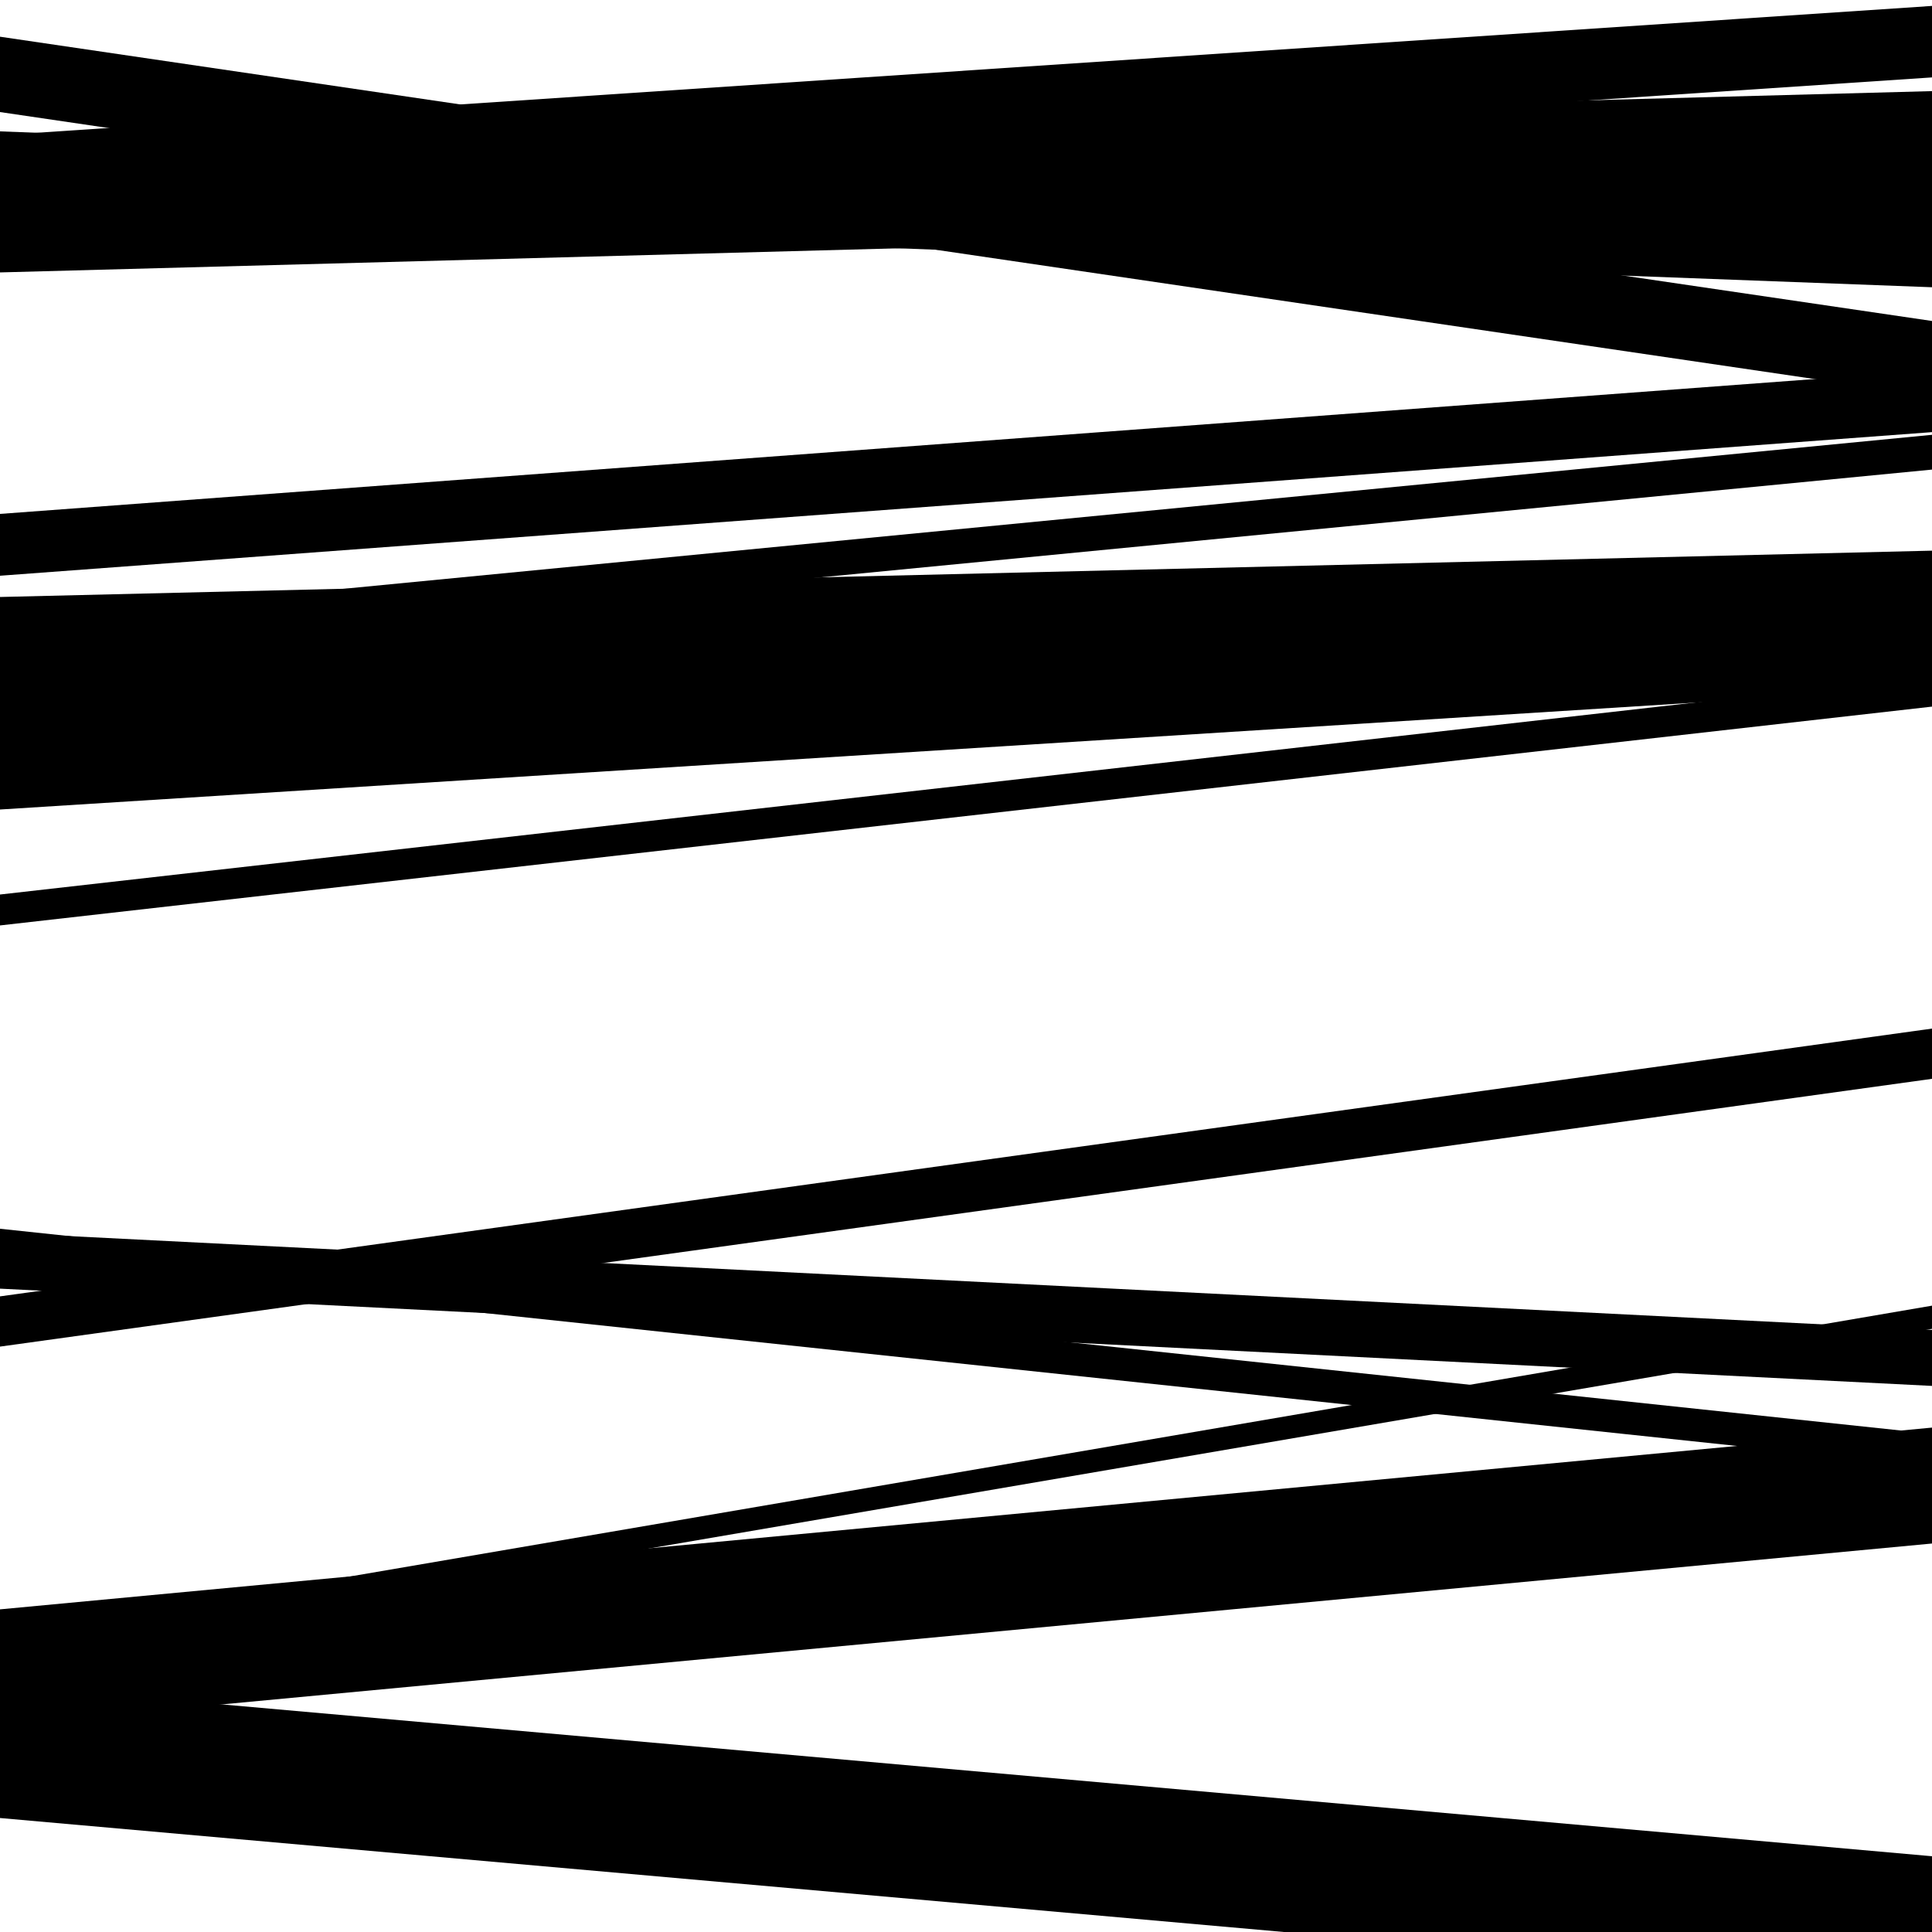
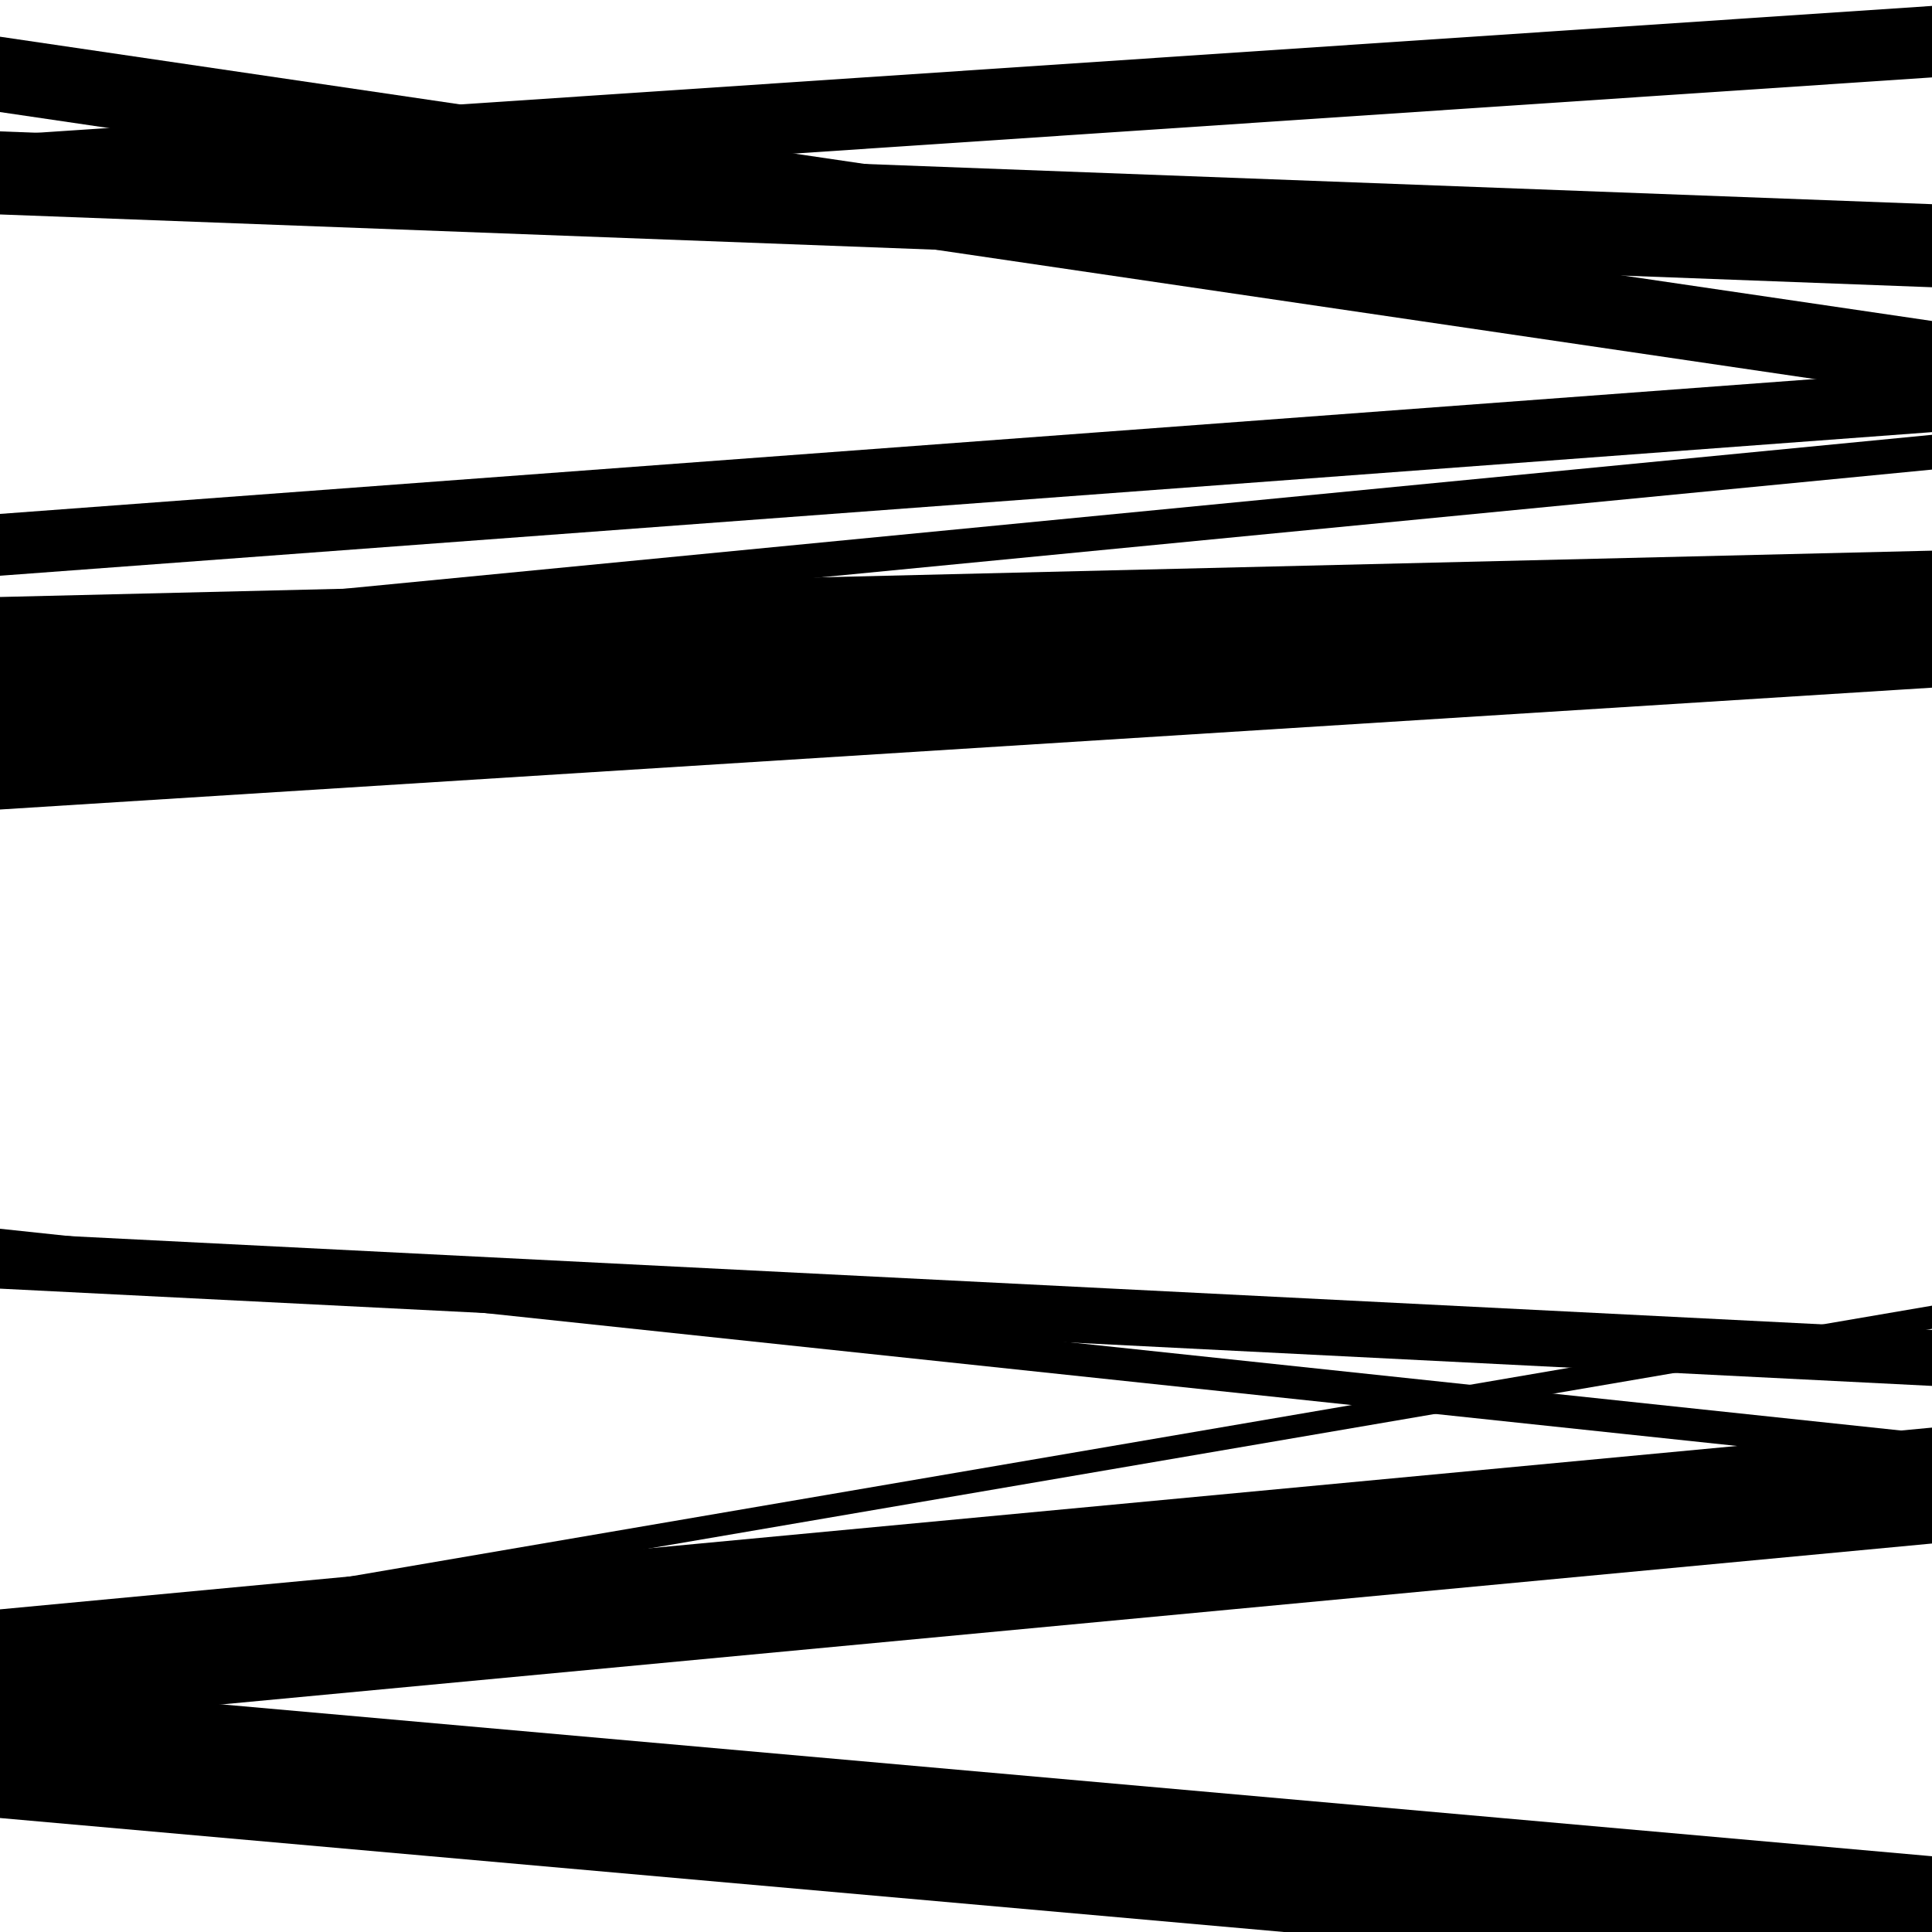
<svg xmlns="http://www.w3.org/2000/svg" viewBox="0 0 1000 1000" height="1000" width="1000">
  <rect x="0" y="0" width="1000" height="1000" fill="#ffffff" />
  <path opacity="0.8" d="M 0 111 L 1000 148.68 L 1000 105.68 L 0 68 Z" fill="hsl(28, 15%, 50%)" />
  <path opacity="0.8" d="M 0 379 L 1000 355.02 L 1000 285.02 L 0 309 Z" fill="hsl(33, 25%, 70%)" />
  <path opacity="0.8" d="M 0 653 L 1000 759.141 L 1000 742.141 L 0 636 Z" fill="hsl(38, 30%, 90%)" />
  <path opacity="0.8" d="M 0 941 L 1000 1029.785 L 1000 960.785 L 0 872 Z" fill="hsl(23, 10%, 30%)" />
-   <path opacity="0.8" d="M 0 141 L 1000 114.161 L 1000 47.161 L 0 74 Z" fill="hsl(28, 15%, 50%)" />
  <path opacity="0.8" d="M 0 419 L 1000 355.938 L 1000 293.938 L 0 357 Z" fill="hsl(33, 25%, 70%)" />
  <path opacity="0.8" d="M 0 667 L 1000 717.346 L 1000 688.346 L 0 638 Z" fill="hsl(38, 30%, 90%)" />
  <path opacity="0.8" d="M 0 859 L 1000 687.807 L 1000 675.807 L 0 847 Z" fill="hsl(23, 10%, 30%)" />
  <path opacity="0.8" d="M 0 58 L 1000 205.138 L 1000 166.138 L 0 19 Z" fill="hsl(28, 15%, 50%)" />
  <path opacity="0.8" d="M 0 298 L 1000 223.672 L 1000 191.672 L 0 266 Z" fill="hsl(33, 25%, 70%)" />
-   <path opacity="0.8" d="M 0 479 L 1000 365.747 L 1000 349.747 L 0 463 Z" fill="hsl(38, 30%, 90%)" />
-   <path opacity="0.8" d="M 0 697 L 1000 558.396 L 1000 532.396 L 0 671 Z" fill="hsl(23, 10%, 30%)" />
  <path opacity="0.8" d="M 0 893 L 1000 798.924 L 1000 738.924 L 0 833 Z" fill="hsl(28, 15%, 50%)" />
  <path opacity="0.8" d="M 0 107 L 1000 40.066 L 1000 3.066 L 0 70 Z" fill="hsl(33, 25%, 70%)" />
  <path opacity="0.8" d="M 0 340 L 1000 243.059 L 1000 225.059 L 0 322 Z" fill="hsl(38, 30%, 90%)" />
</svg>